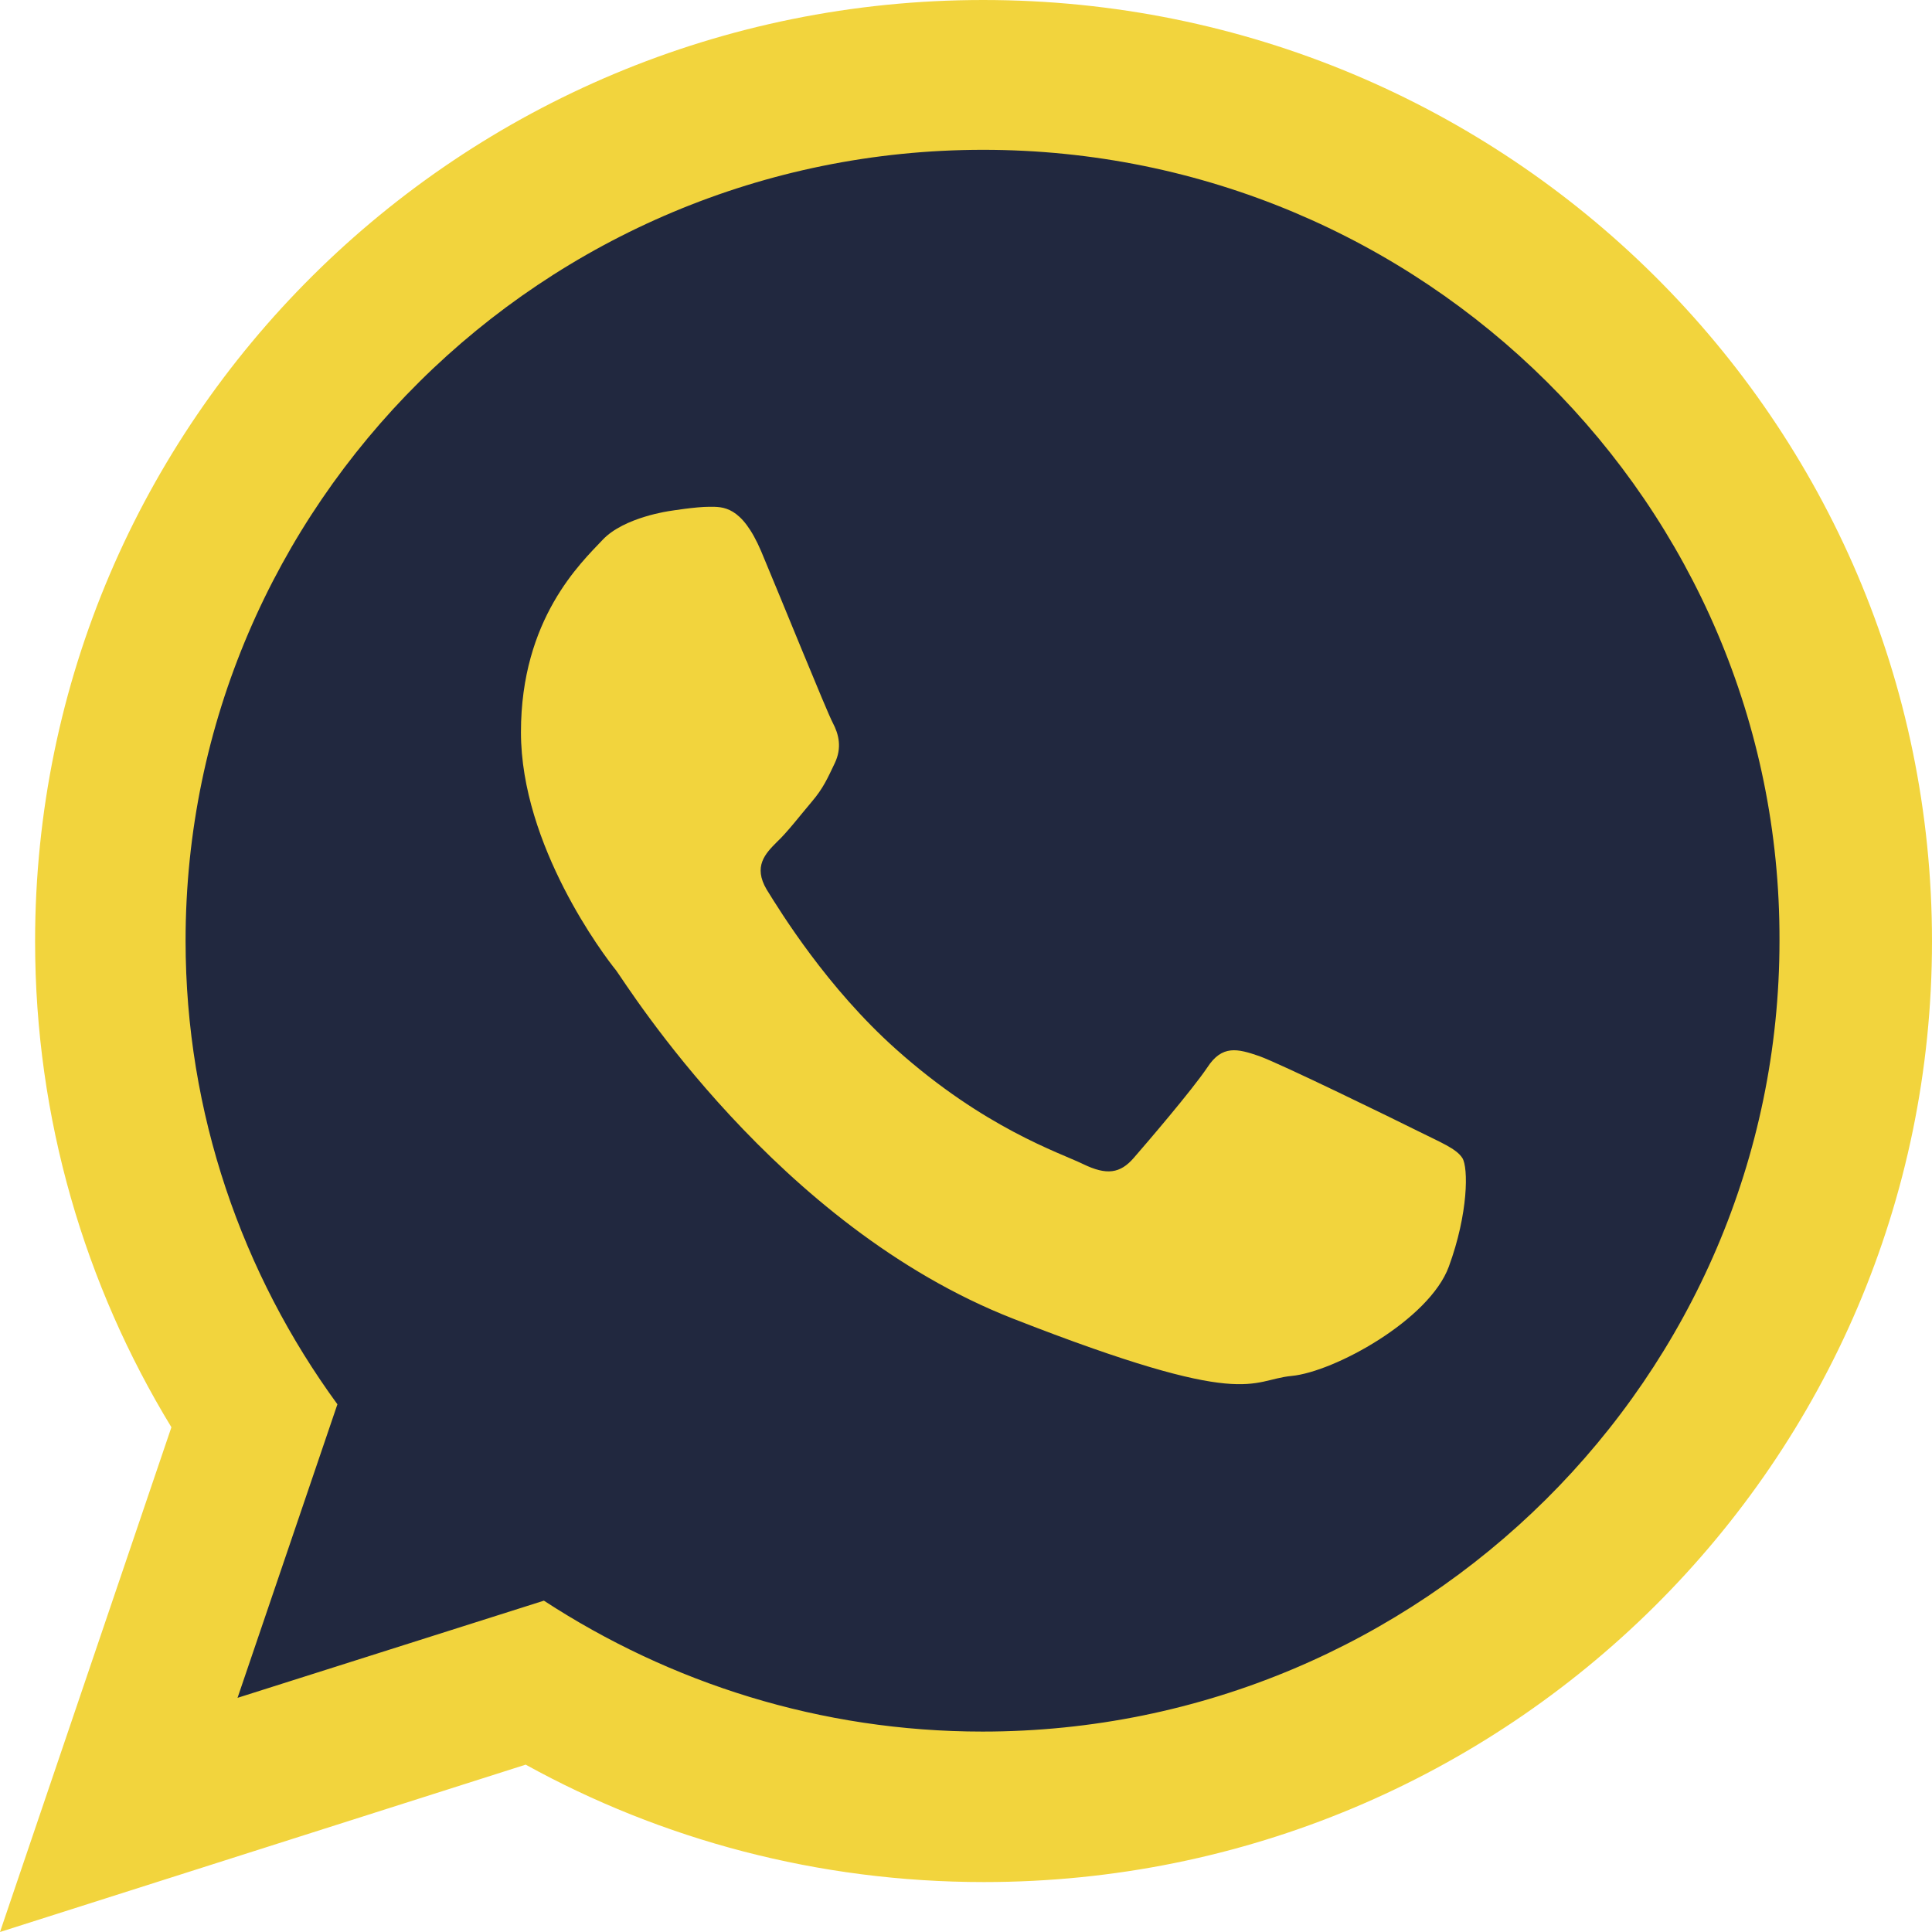
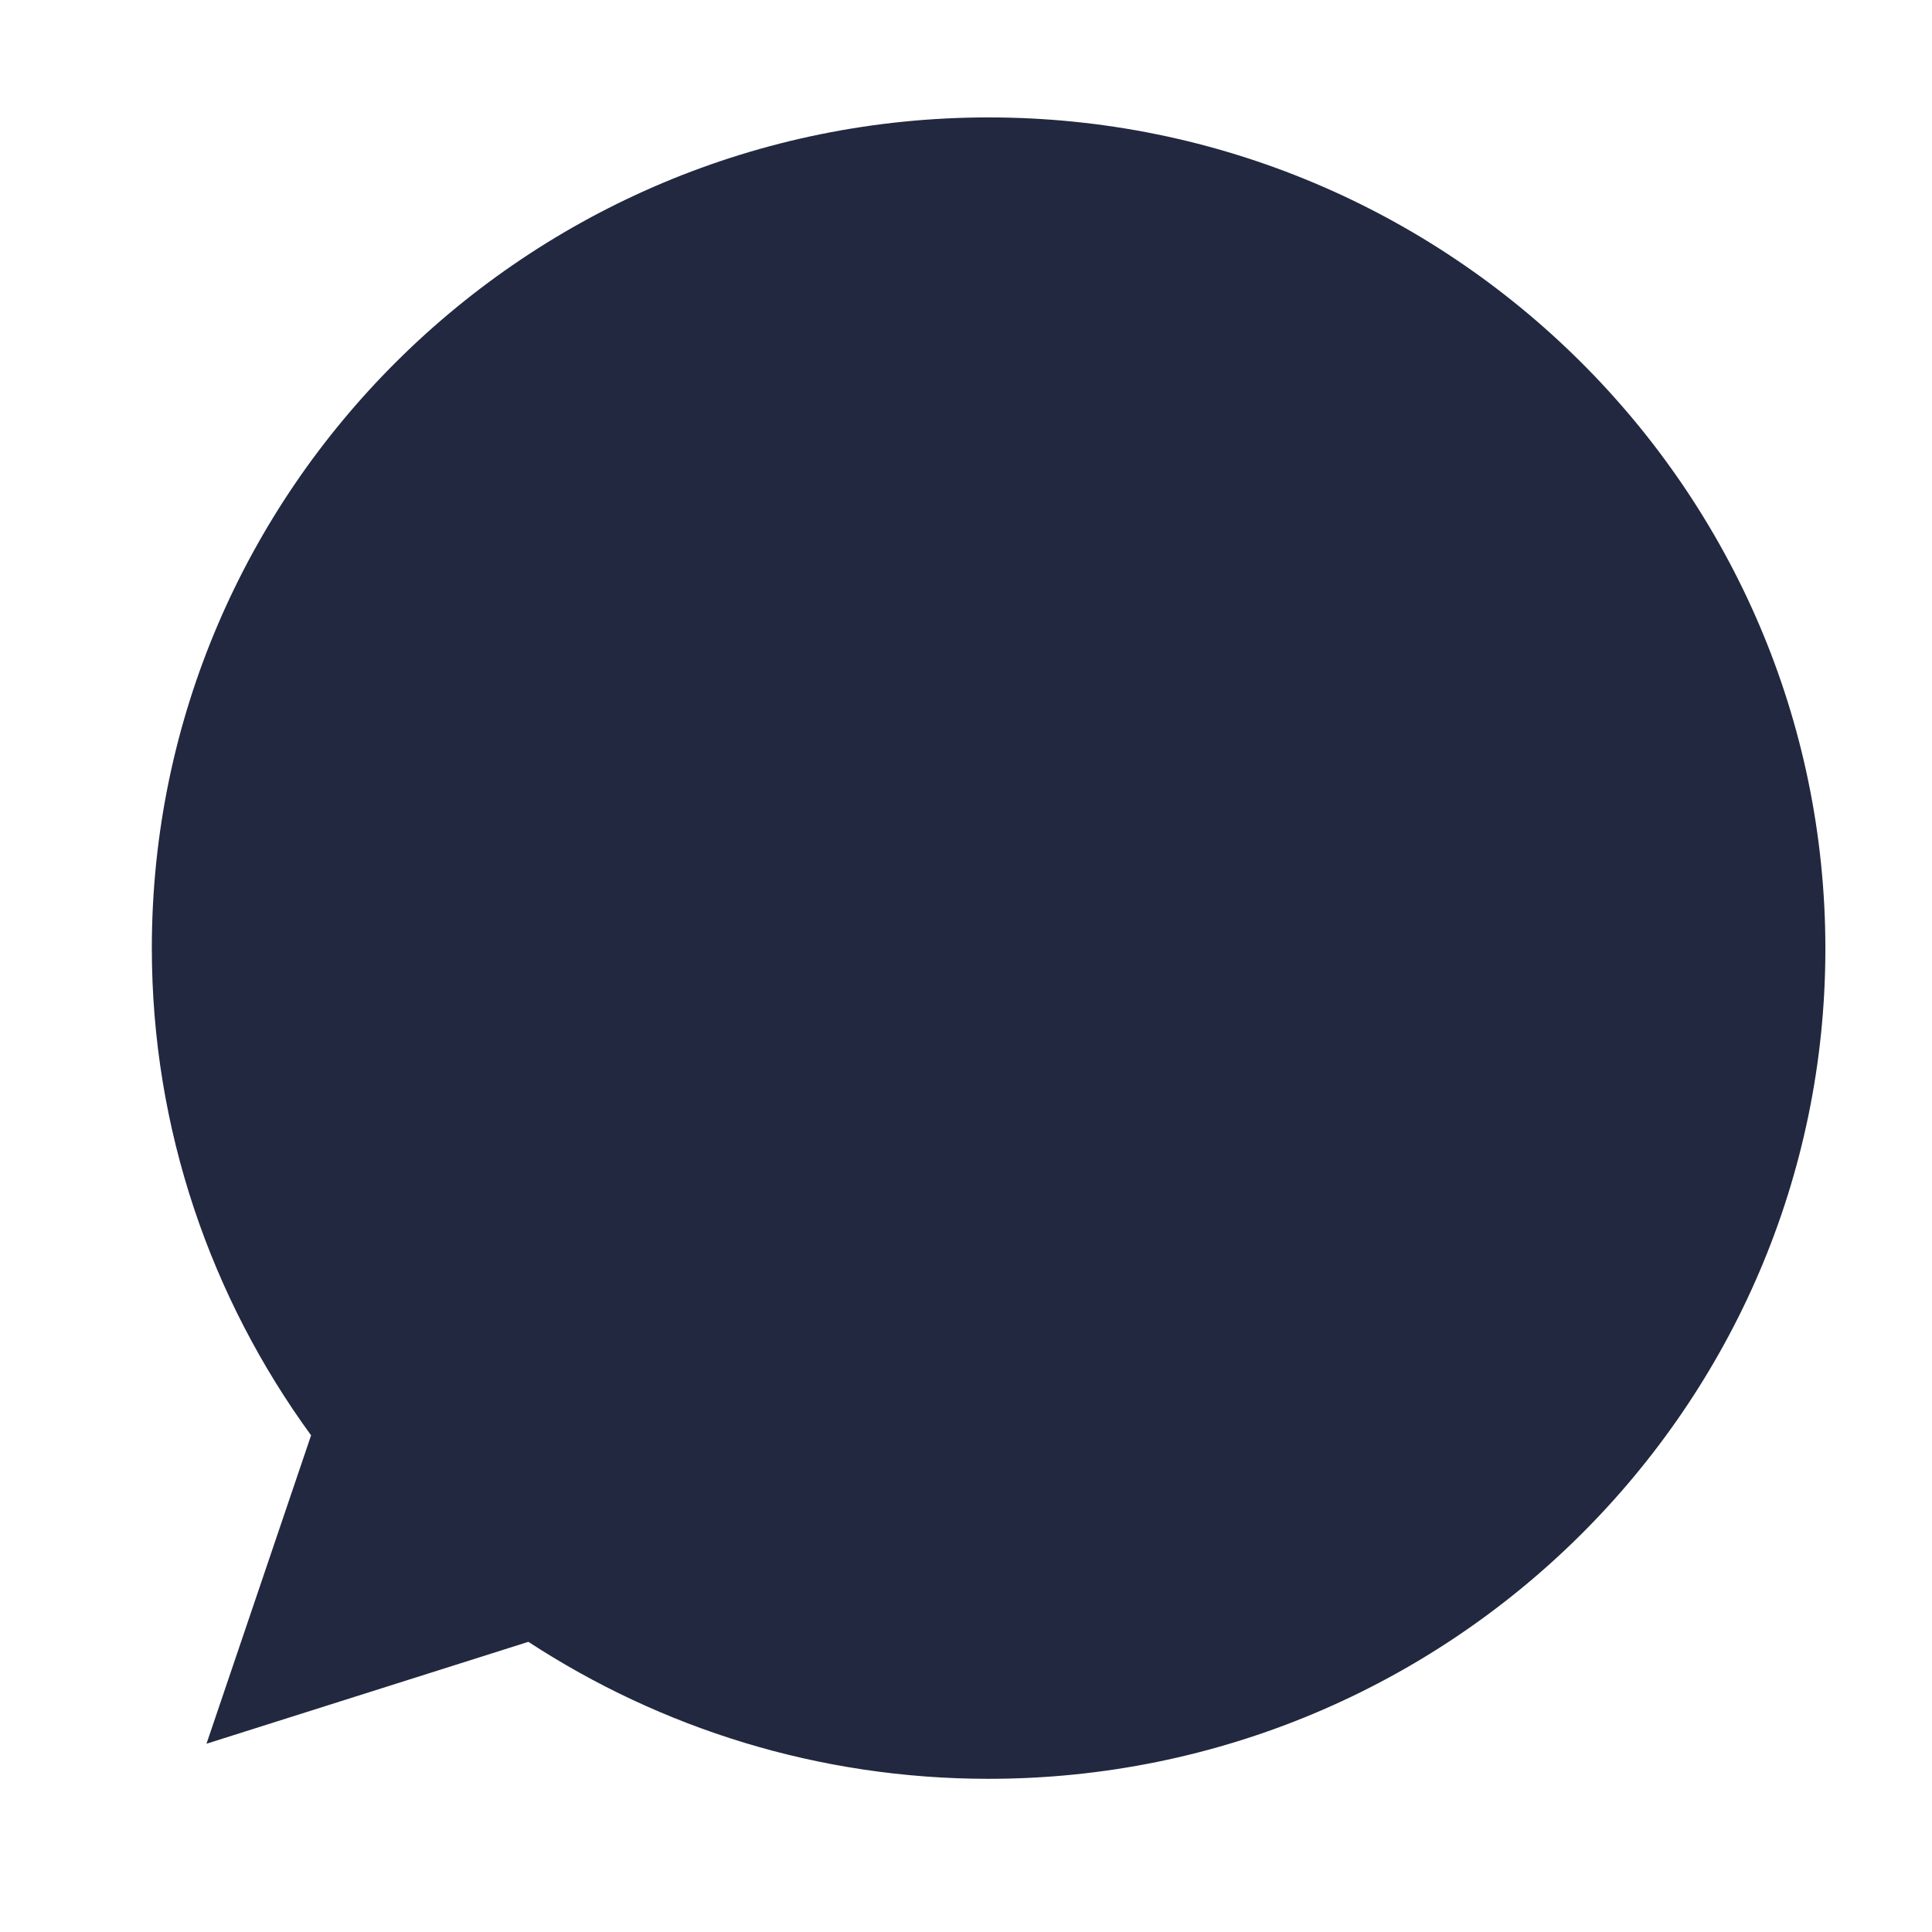
<svg xmlns="http://www.w3.org/2000/svg" version="1.1" id="Modo_de_isolamento" x="0px" y="0px" viewBox="0 0 286.3 286.3" style="enable-background:new 0 0 286.3 286.3;" xml:space="preserve">
  <style type="text/css"> .st0{fill-rule:evenodd;clip-rule:evenodd;fill:#21283F;} .st1{fill-rule:evenodd;clip-rule:evenodd;fill:#F2D43D;} </style>
  <g>
    <path class="st0" d="M146.5,17.4c-68.4,0-124,55.2-124,123.1c0,26.9,8.8,51.9,23.6,72.2l-15.5,45.7l47.7-15.1 c19.6,12.8,43,20.3,68.2,20.3c68.4,0,124-55.2,124-123C270.5,72.6,214.8,17.4,146.5,17.4L146.5,17.4z" />
    <g>
-       <path class="st1" d="M286.3,139.5c0,77-62.9,139.4-140.5,139.4c-24.6,0-47.8-6.3-67.9-17.4L0,286.3l25.4-74.8 c-12.8-21-20.2-45.7-20.2-72C5.2,62.4,68.1,0,145.7,0C223.4,0,286.3,62.4,286.3,139.5L286.3,139.5z M145.7,22.2 c-65.2,0-118.2,52.6-118.2,117.2c0,25.6,8.4,49.4,22.5,68.7l-14.8,43.5l45.4-14.4c18.7,12.2,41,19.4,65,19.4 c65.1,0,118.1-52.6,118.1-117.2C263.9,74.8,210.9,22.2,145.7,22.2L145.7,22.2z M216.7,171.6c-0.9-1.4-3.2-2.3-6.6-4 c-3.4-1.7-20.4-10-23.5-11.1c-3.2-1.1-5.5-1.7-7.7,1.7c-2.3,3.4-8.9,11.1-10.9,13.4c-2,2.3-4,2.6-7.5,0.9 c-3.5-1.7-14.6-5.3-27.7-17c-10.2-9.1-17.1-20.3-19.2-23.7c-2-3.4-0.2-5.3,1.5-7c1.6-1.5,3.5-4,5.2-6c1.7-2,2.3-3.4,3.4-5.7 c1.1-2.3,0.6-4.3-0.3-6c-0.9-1.7-7.7-18.5-10.6-25.4c-2.9-6.8-5.7-6.6-7.7-6.6c-2,0-5.7,0.6-5.7,0.6s-6.9,0.9-10.1,4.3 c-3.2,3.4-12.1,11.7-12.1,28.5c0,16.8,12.3,33.1,14.1,35.3c1.7,2.3,23.8,37.9,58.8,51.6c35,13.7,35,9.1,41.3,8.5 c6.3-0.6,20.4-8.3,23.3-16.2C217.6,179.8,217.6,173,216.7,171.6L216.7,171.6z M216.7,171.6" />
-     </g>
+       </g>
  </g>
</svg>